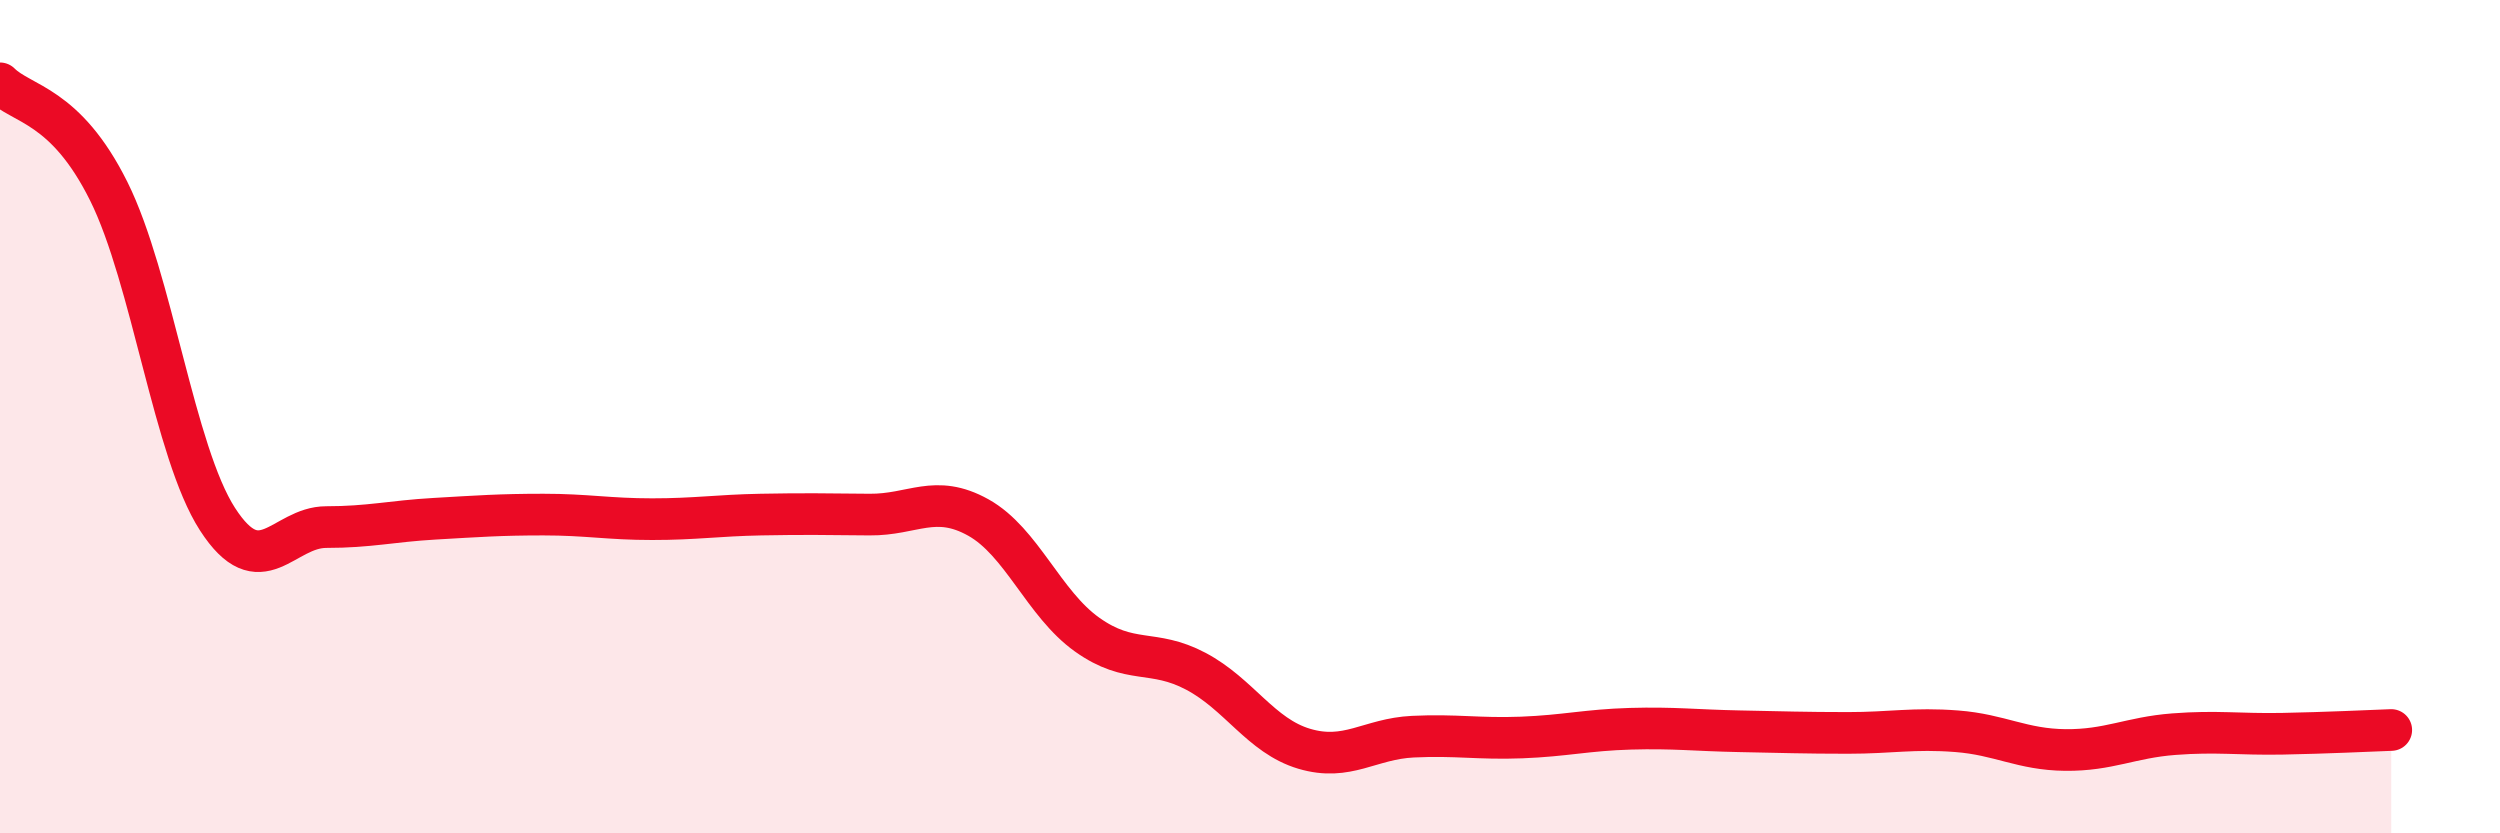
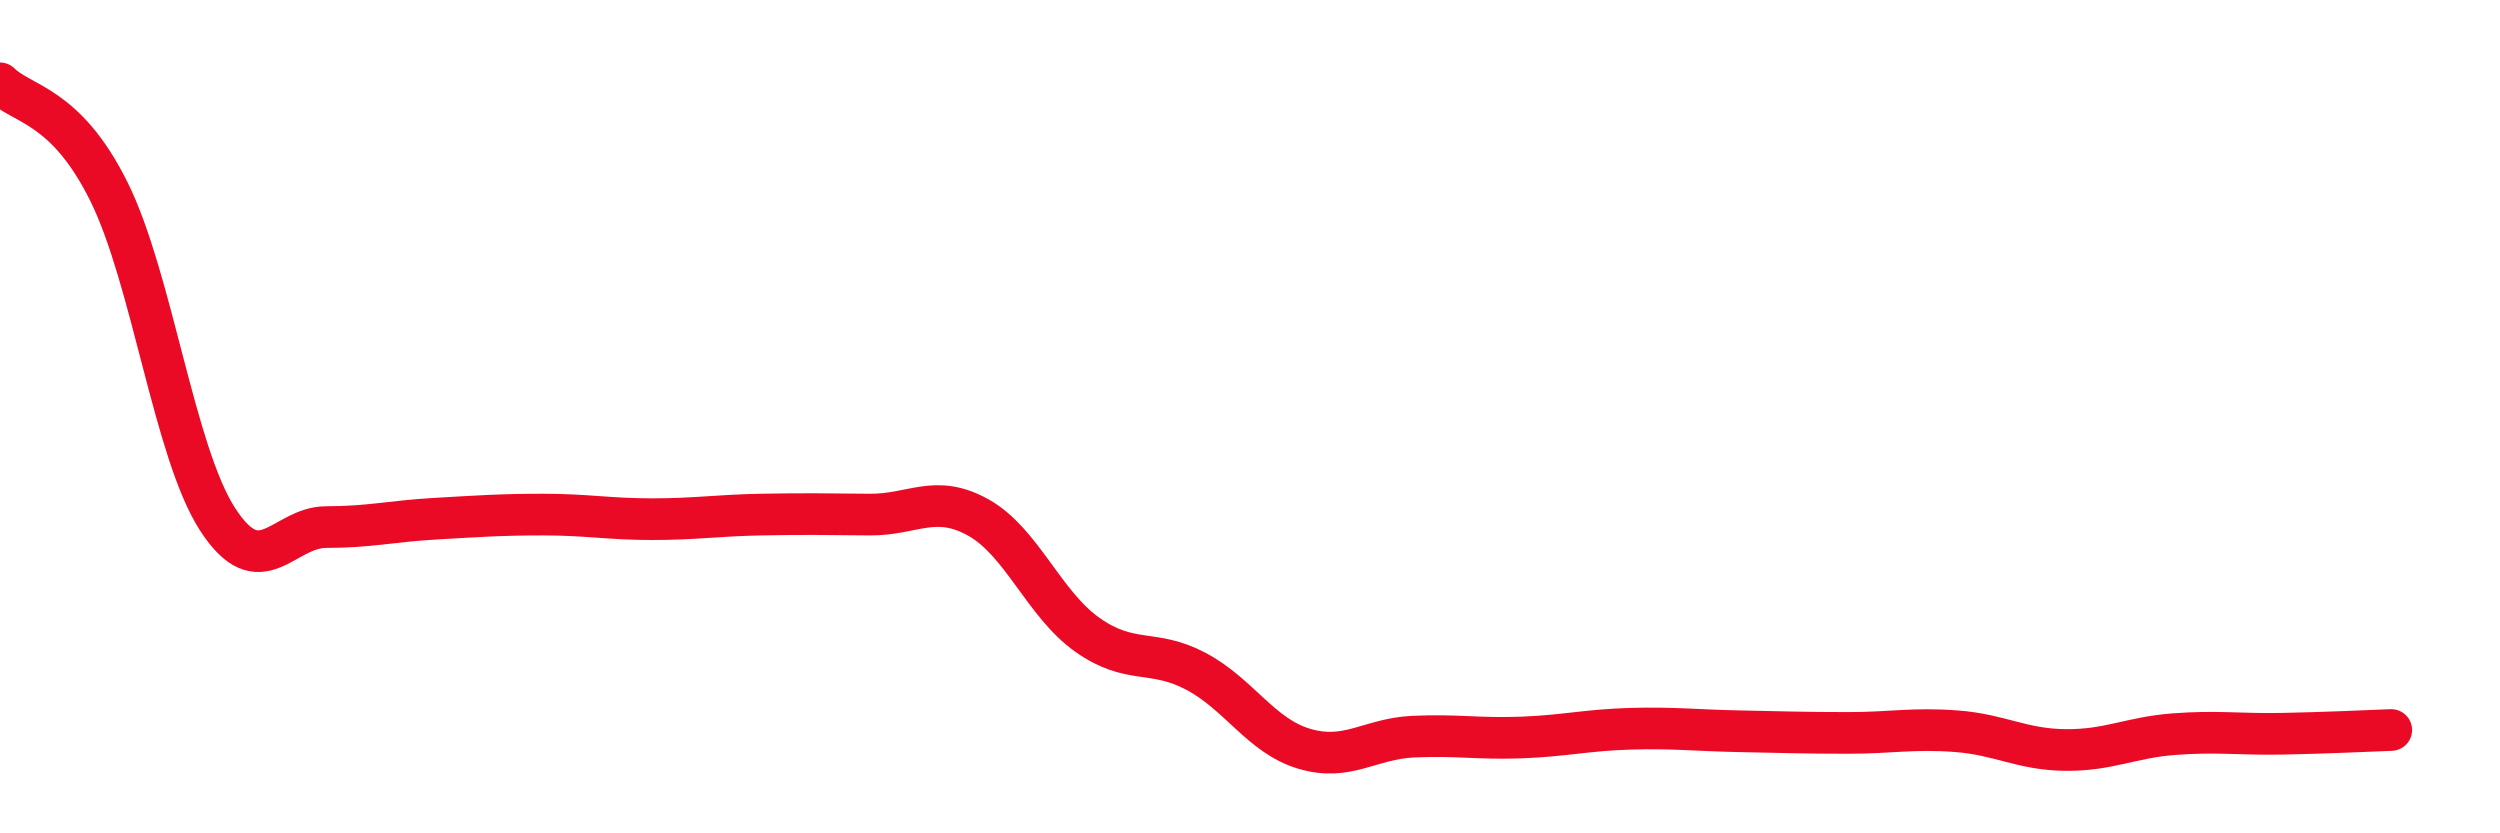
<svg xmlns="http://www.w3.org/2000/svg" width="60" height="20" viewBox="0 0 60 20">
-   <path d="M 0,2 C 0.52,2.52 1.57,2.5 2.61,4.59 C 3.65,6.68 4.18,10.85 5.22,12.46 C 6.26,14.07 6.79,12.65 7.83,12.65 C 8.87,12.65 9.39,12.51 10.43,12.45 C 11.47,12.39 12,12.35 13.04,12.35 C 14.08,12.35 14.61,12.46 15.65,12.46 C 16.69,12.46 17.22,12.37 18.26,12.35 C 19.3,12.33 19.83,12.34 20.87,12.35 C 21.91,12.36 22.44,11.84 23.48,12.42 C 24.52,13 25.05,14.49 26.09,15.23 C 27.13,15.97 27.66,15.56 28.7,16.11 C 29.74,16.66 30.26,17.66 31.3,17.97 C 32.34,18.28 32.87,17.73 33.91,17.68 C 34.95,17.63 35.48,17.74 36.52,17.7 C 37.56,17.66 38.09,17.52 39.13,17.49 C 40.17,17.46 40.7,17.53 41.74,17.55 C 42.78,17.57 43.31,17.59 44.35,17.59 C 45.39,17.59 45.92,17.47 46.96,17.55 C 48,17.63 48.53,17.99 49.57,18 C 50.61,18.01 51.13,17.7 52.17,17.62 C 53.21,17.54 53.74,17.63 54.78,17.61 C 55.82,17.59 56.87,17.54 57.39,17.52L57.39 20L0 20Z" fill="#EB0A25" opacity="0.1" stroke-linecap="round" stroke-linejoin="round" />
  <path d="M 0,2 C 0.52,2.52 1.57,2.5 2.61,4.59 C 3.65,6.68 4.18,10.85 5.22,12.46 C 6.26,14.07 6.79,12.65 7.83,12.65 C 8.87,12.65 9.39,12.51 10.43,12.45 C 11.47,12.39 12,12.35 13.04,12.35 C 14.08,12.35 14.61,12.46 15.65,12.46 C 16.69,12.46 17.22,12.37 18.26,12.35 C 19.3,12.33 19.83,12.34 20.87,12.35 C 21.91,12.36 22.44,11.84 23.48,12.42 C 24.52,13 25.05,14.49 26.09,15.23 C 27.13,15.97 27.66,15.56 28.7,16.11 C 29.74,16.66 30.26,17.66 31.3,17.97 C 32.34,18.28 32.87,17.73 33.91,17.68 C 34.95,17.63 35.48,17.74 36.52,17.7 C 37.56,17.66 38.09,17.52 39.13,17.49 C 40.17,17.46 40.7,17.53 41.74,17.55 C 42.78,17.57 43.31,17.59 44.35,17.59 C 45.39,17.59 45.92,17.47 46.96,17.55 C 48,17.63 48.53,17.99 49.57,18 C 50.61,18.01 51.13,17.7 52.17,17.62 C 53.21,17.54 53.74,17.63 54.78,17.61 C 55.82,17.59 56.87,17.54 57.39,17.52" stroke="#EB0A25" stroke-width="1" fill="none" stroke-linecap="round" stroke-linejoin="round" />
</svg>